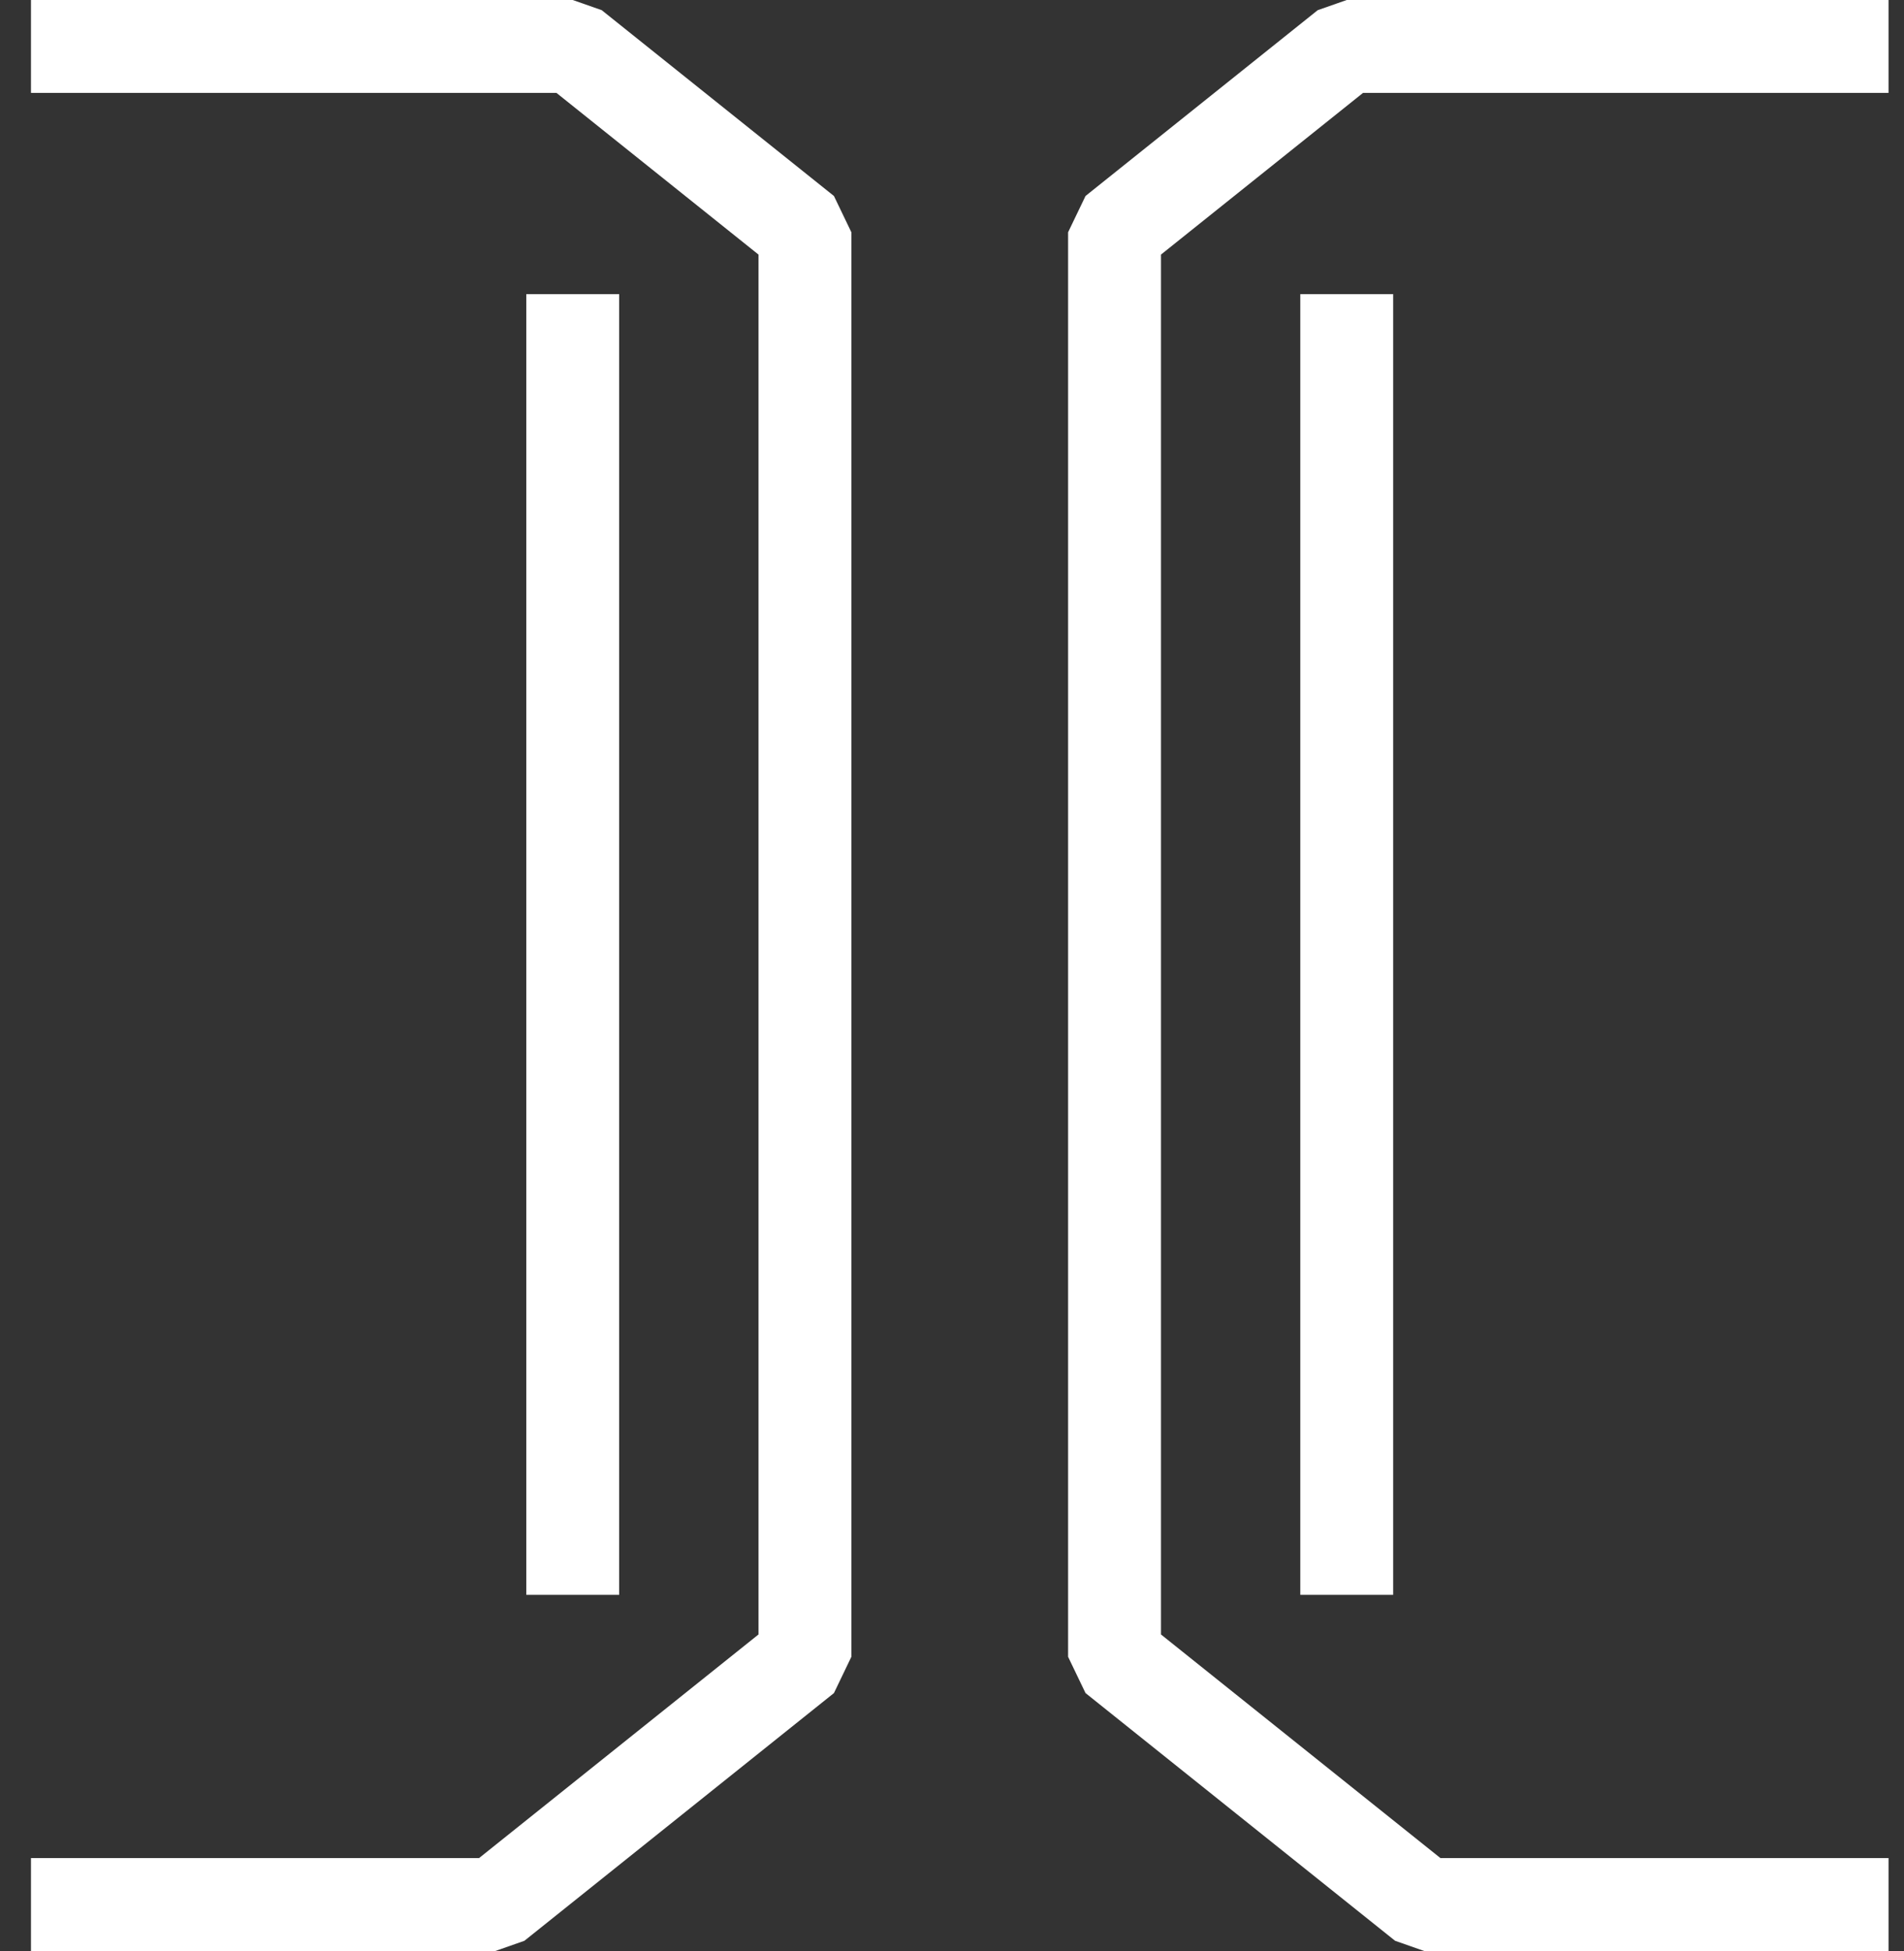
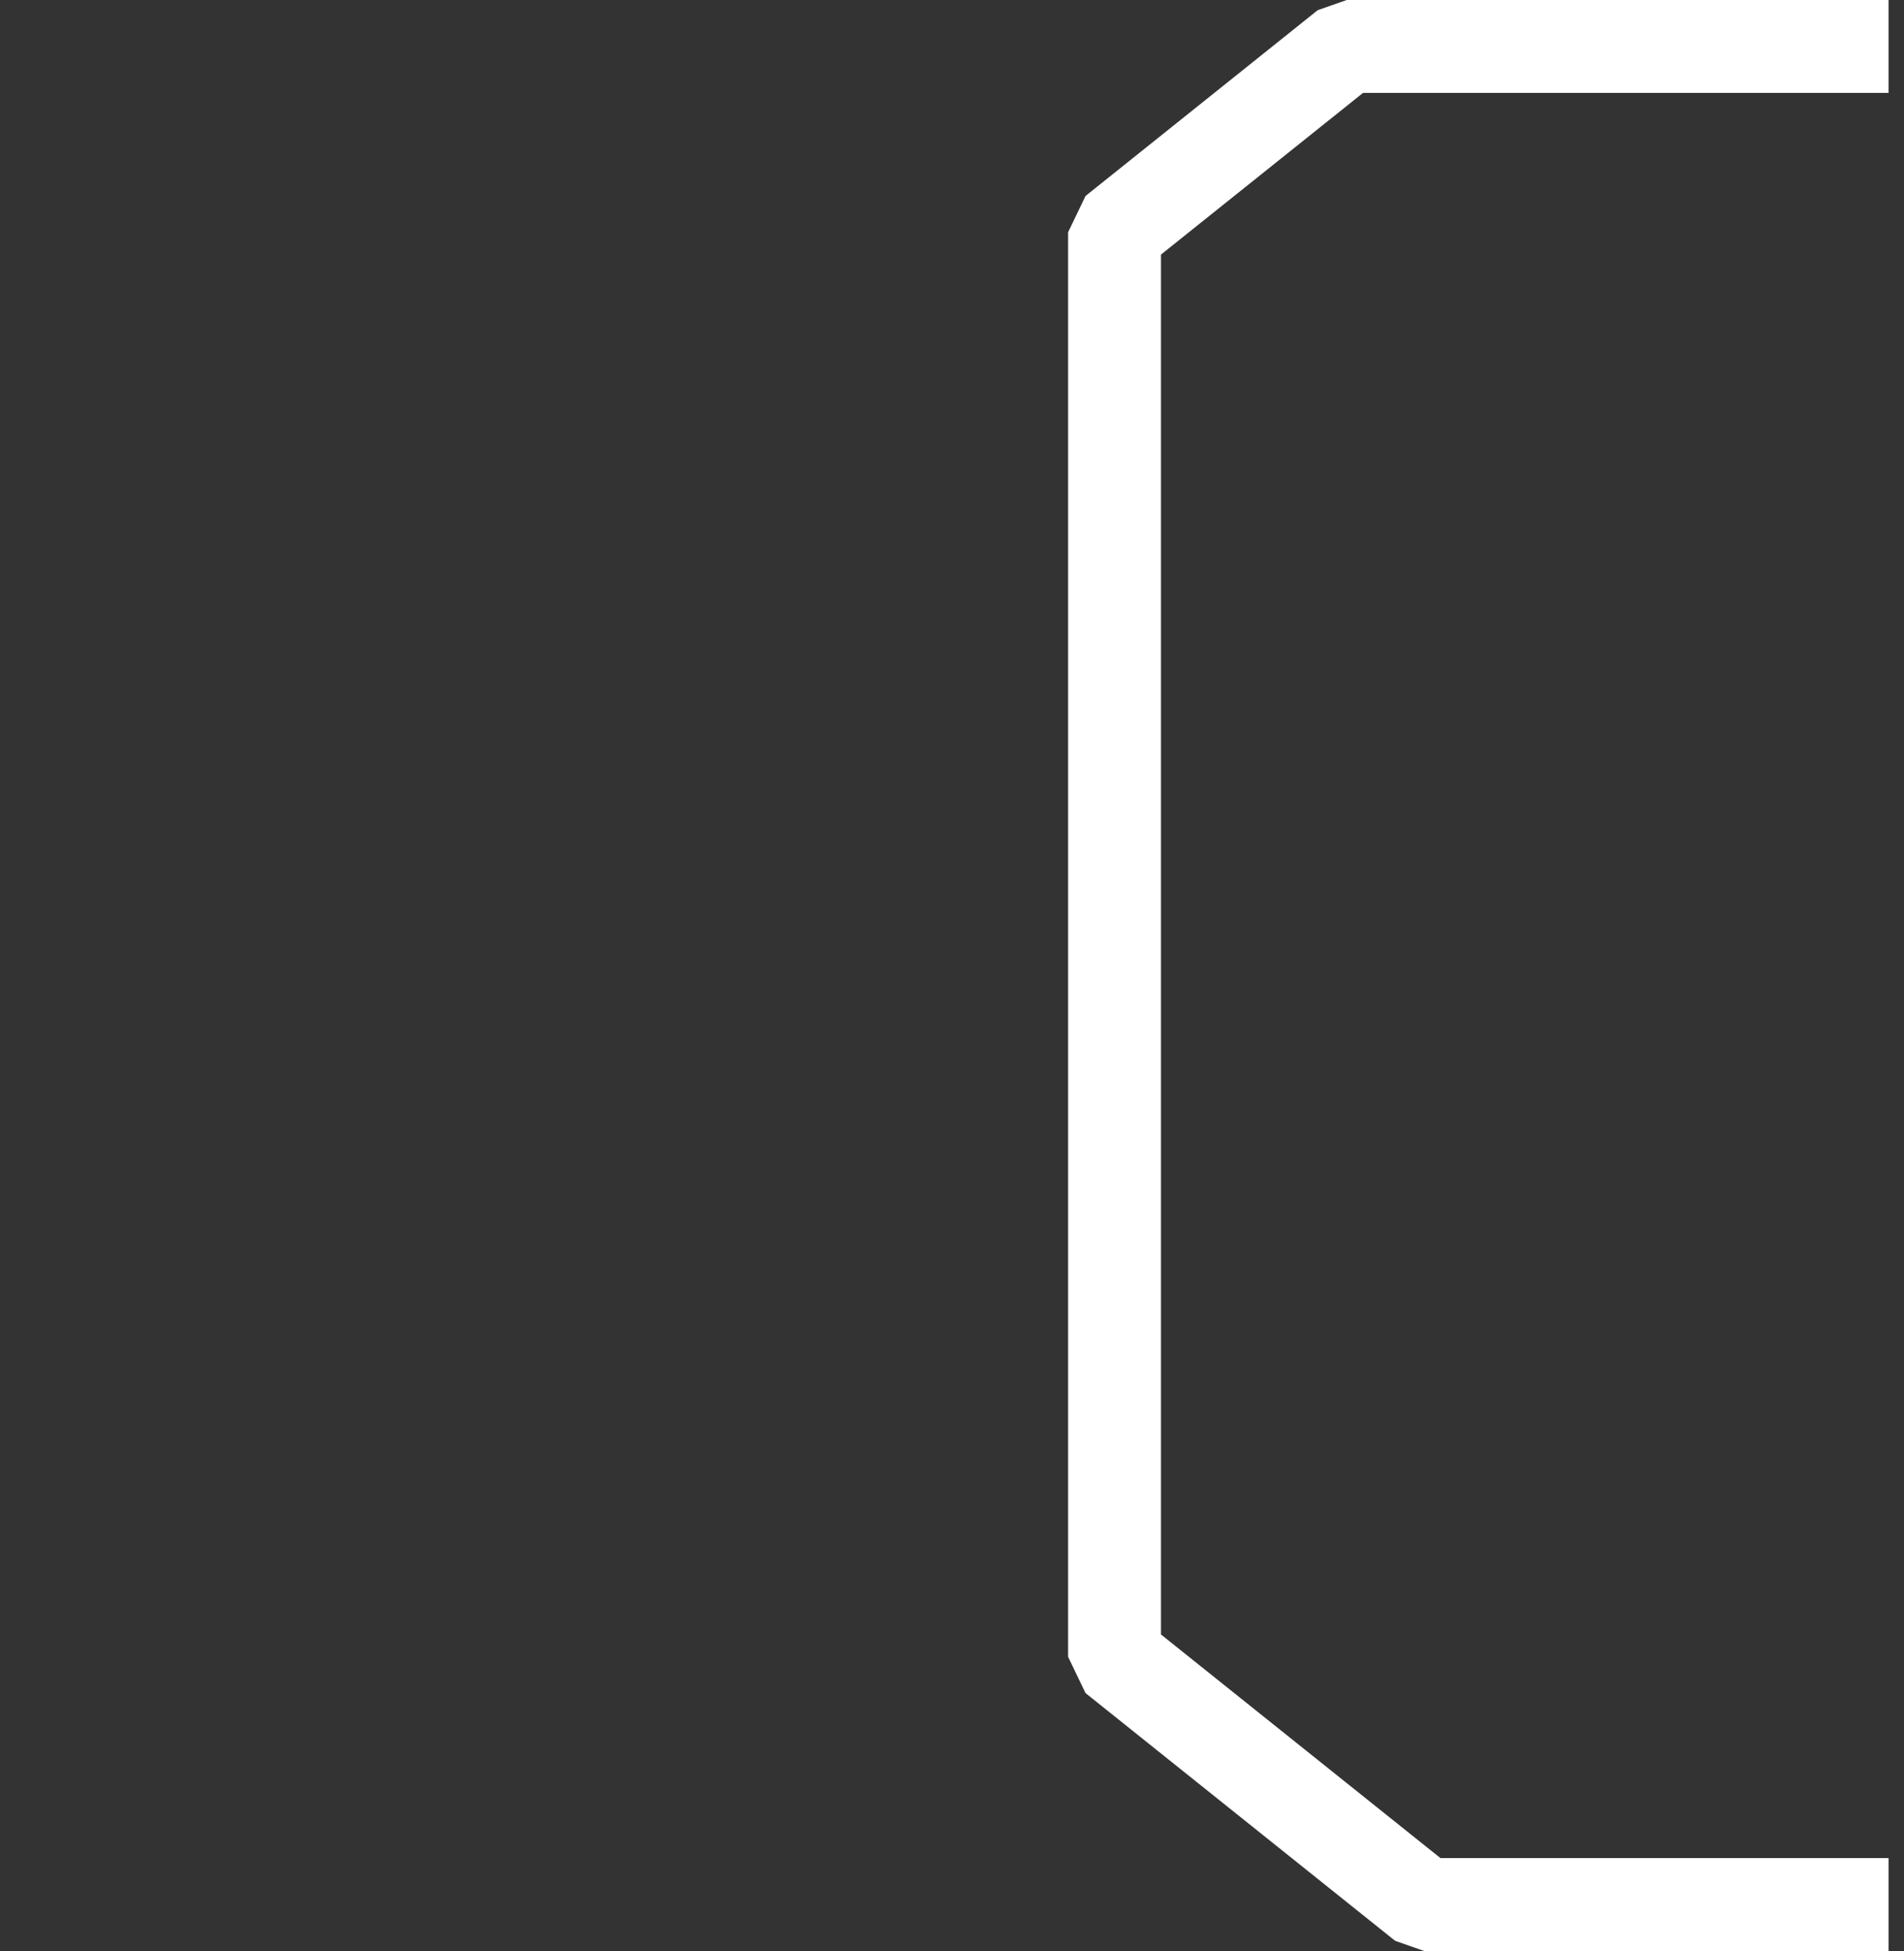
<svg xmlns="http://www.w3.org/2000/svg" width="41" height="42" viewBox="0 0 41 42" fill="none">
  <rect x="0" y="0" width="41" height="42" fill="#333333" stroke="none" />
-   <path d="M0.667 1H12.333L17.333 5V35.667L10.667 41H0.667M12.333 6.333V34.333M29 6.333V34.333" stroke="white" stroke-width="2" stroke-linejoin="bevel" />
  <path d="M40.667 1H29L24 5V35.667L30.667 41H40.667" stroke="white" stroke-width="2" stroke-linejoin="bevel" />
</svg>